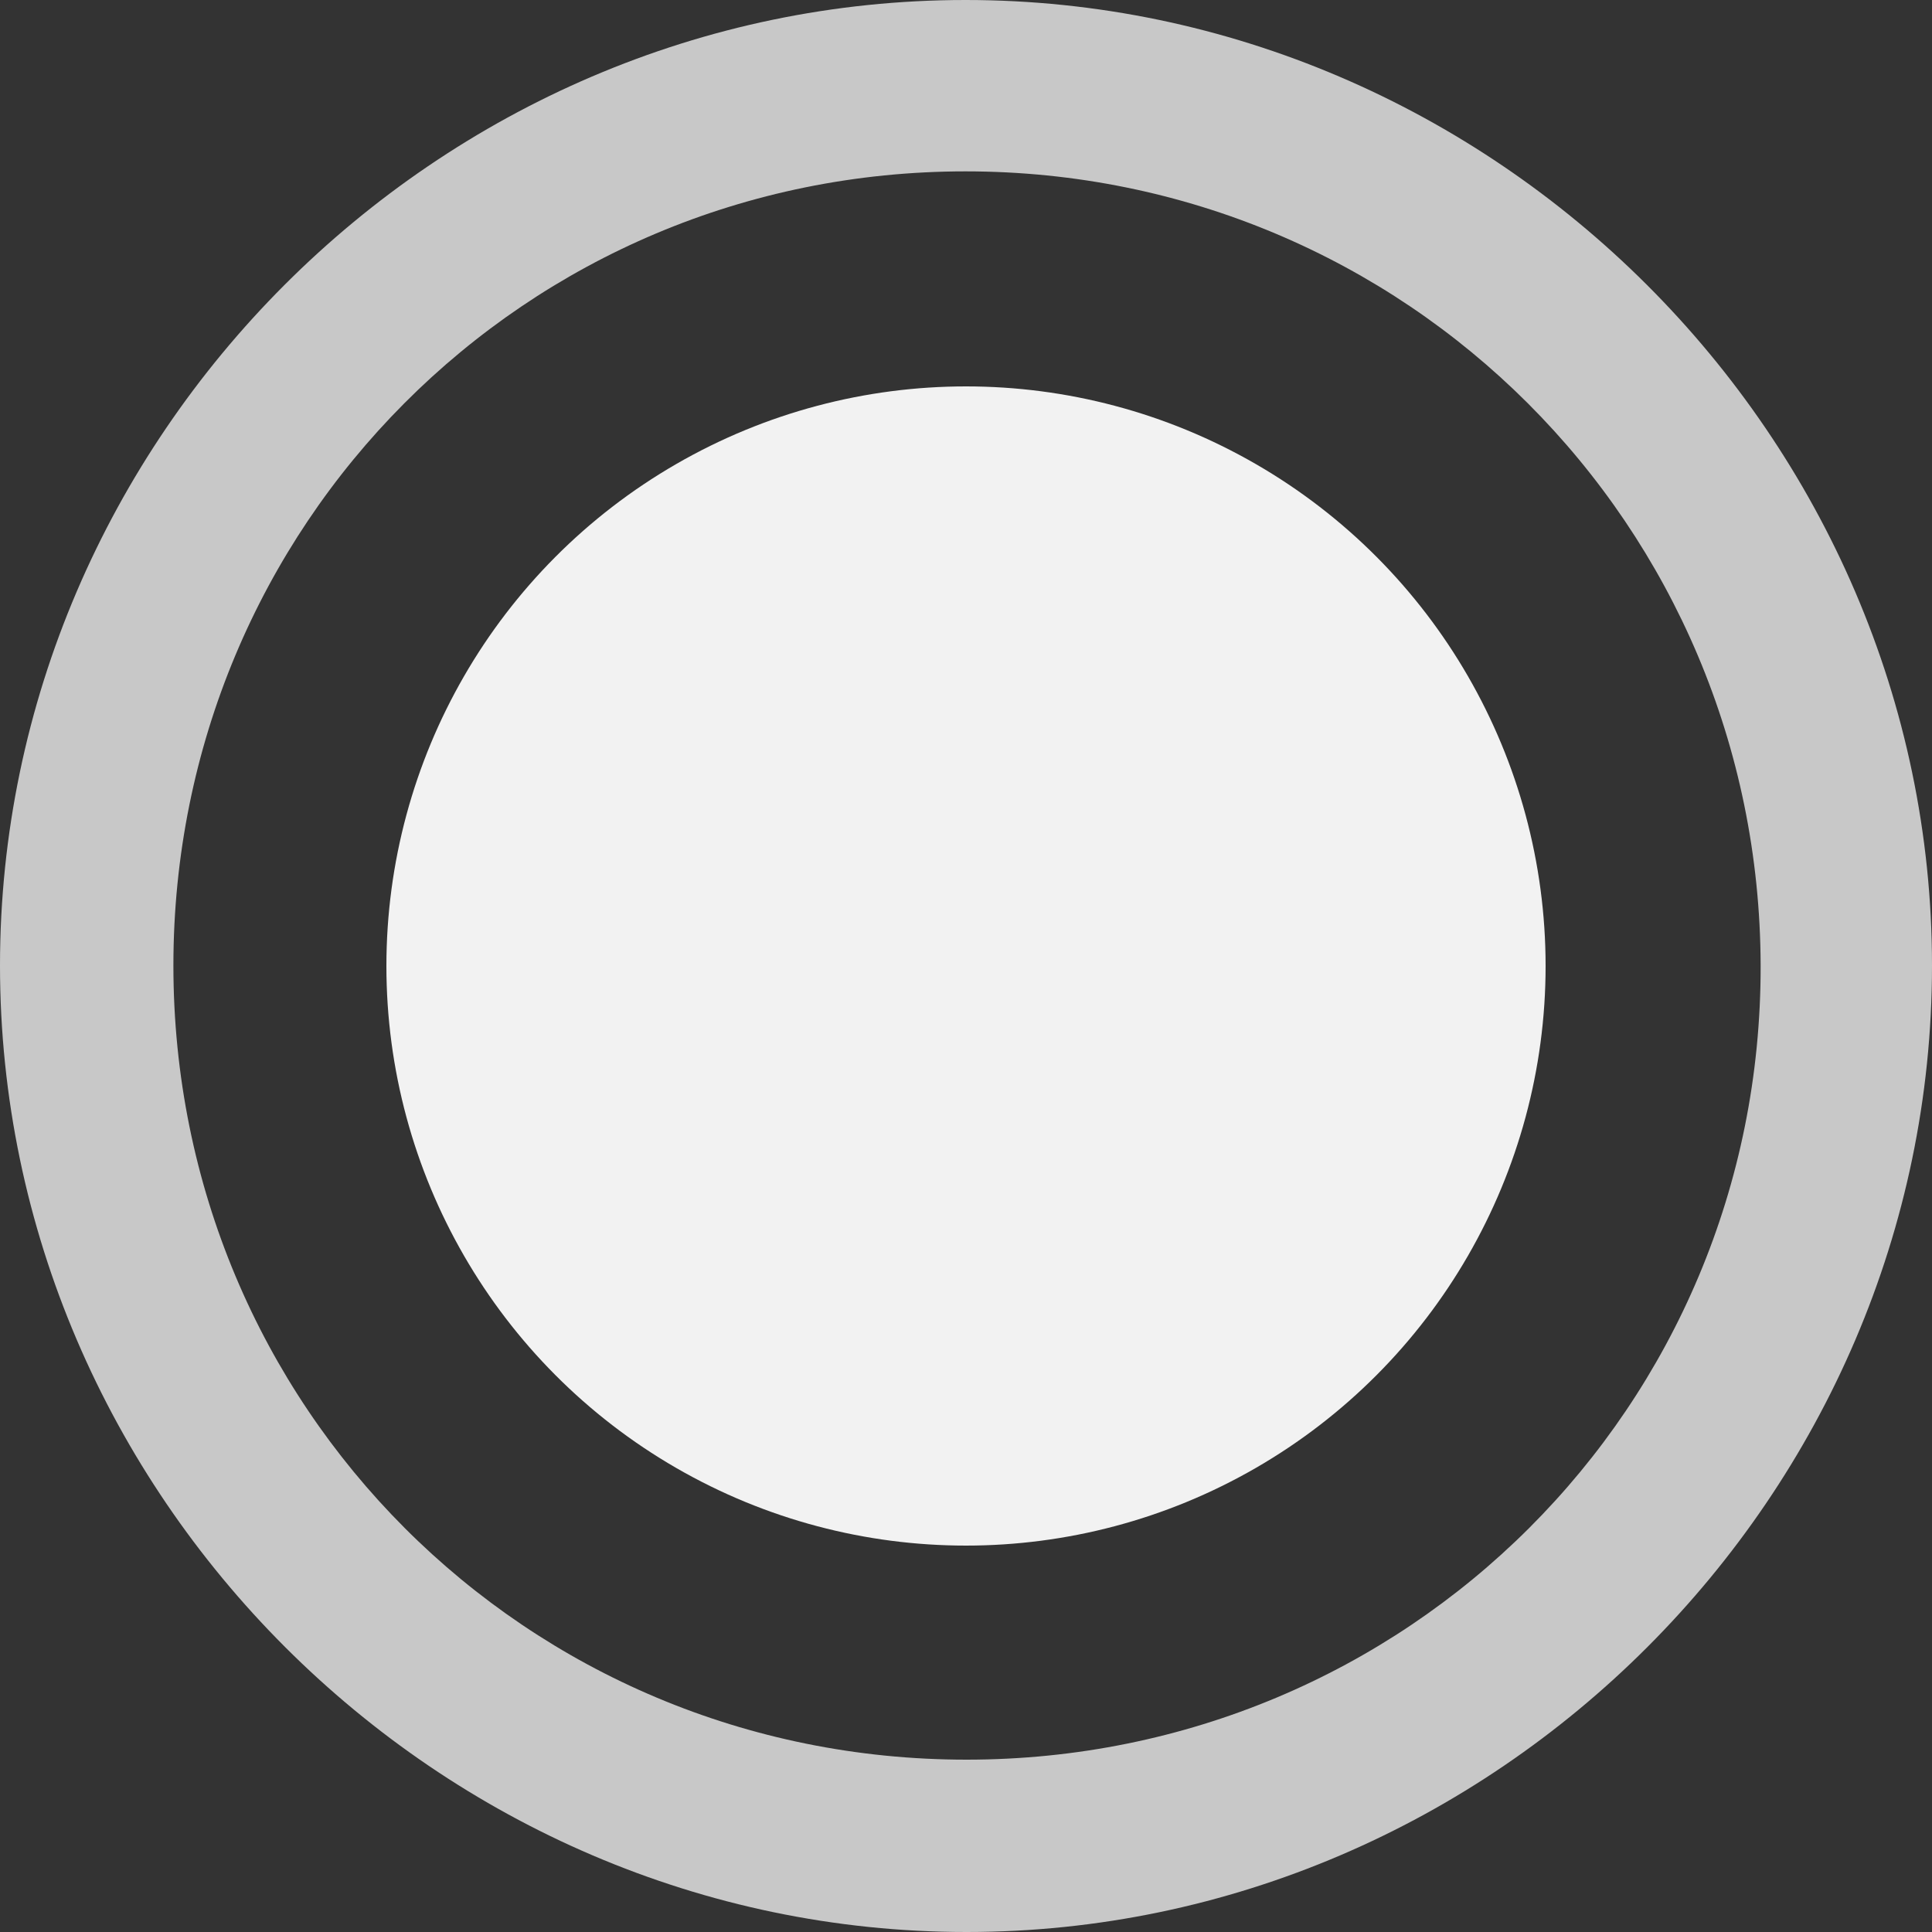
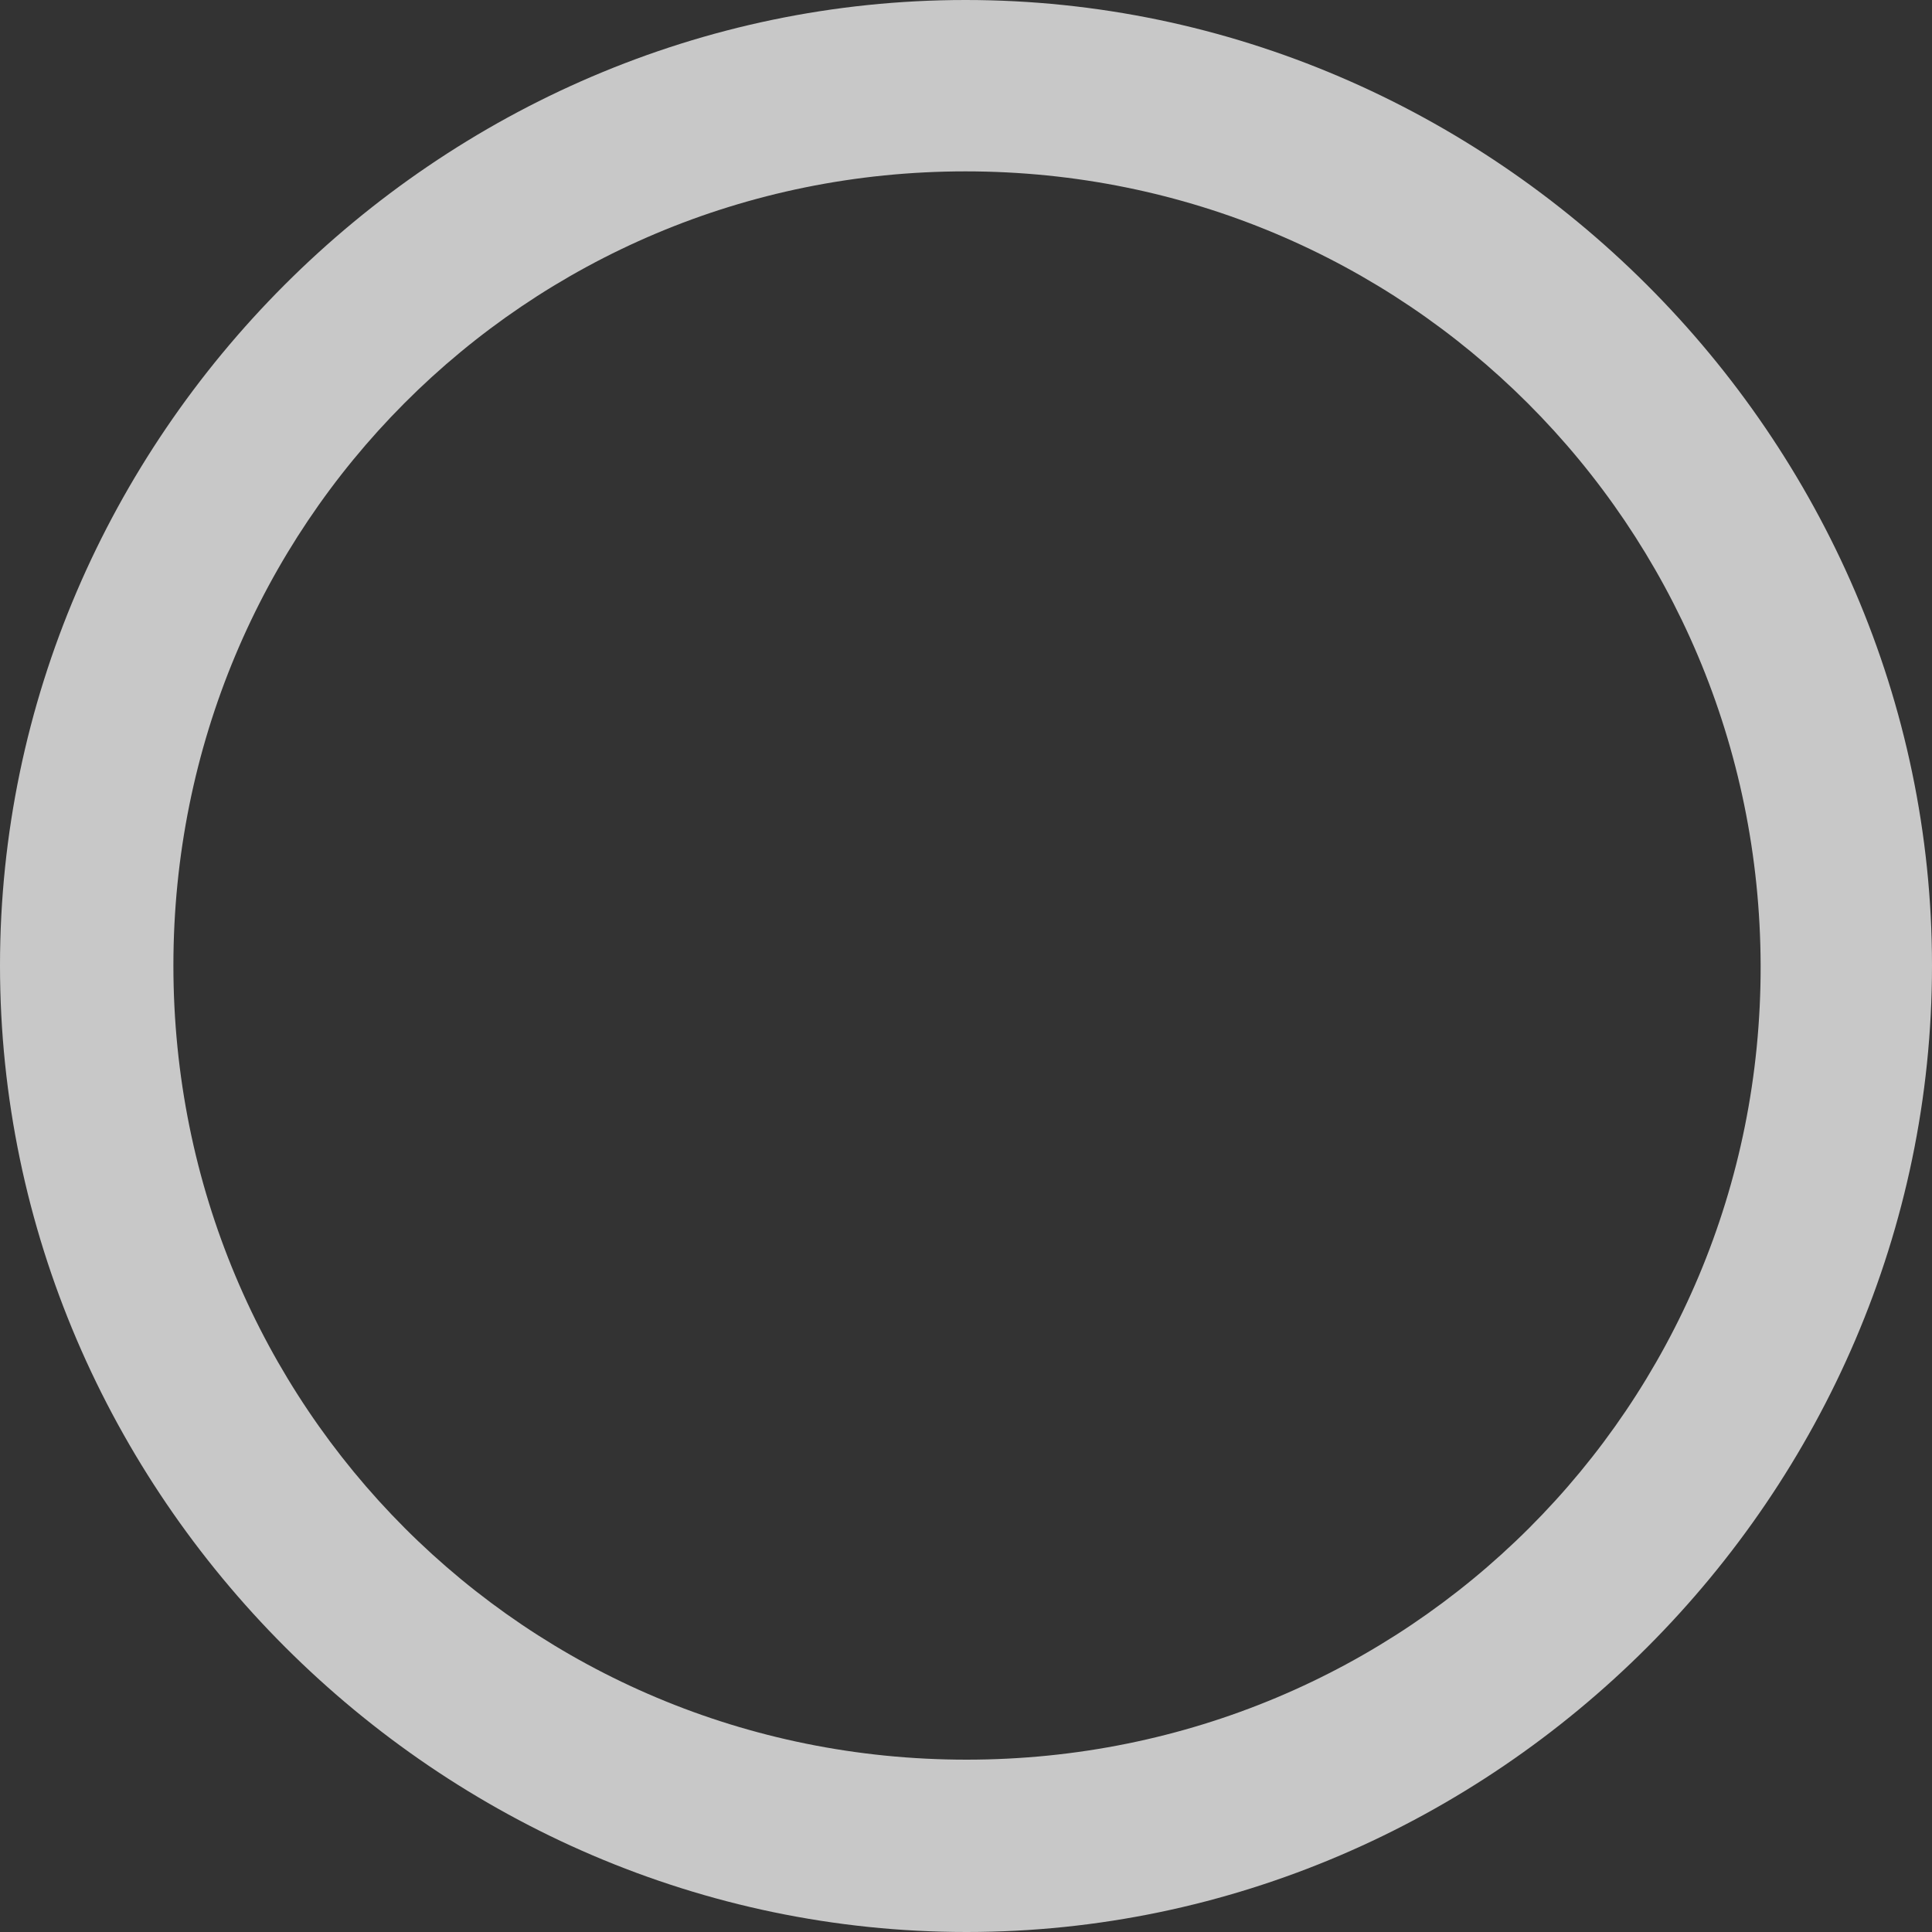
<svg xmlns="http://www.w3.org/2000/svg" width="20" height="20" viewBox="0 0 20 20" fill="none">
  <rect x="0" y="0" width="20" height="20" fill="#333333" stroke="none" />
-   <circle cx="10" cy="10" r="6" fill="#F2F2F2" />
  <g clip-path="url(#clip0_10192_19526)">
    <path d="M10.005 20C15.472 20 20 15.472 20 9.995C20 4.528 15.461 0 9.995 0C4.528 0 0 4.528 0 9.995C0 15.472 4.538 20 10.005 20ZM10.005 18.216C5.446 18.216 1.795 14.564 1.795 9.995C1.795 5.436 5.436 1.774 9.995 1.774C14.554 1.774 18.215 5.436 18.226 9.995C18.236 14.564 14.564 18.216 10.005 18.216Z" fill="#C8C8C8" />
  </g>
  <defs>
    <clipPath id="clip0_10192_19526">
      <rect width="20" height="20" fill="white" />
    </clipPath>
  </defs>
</svg>